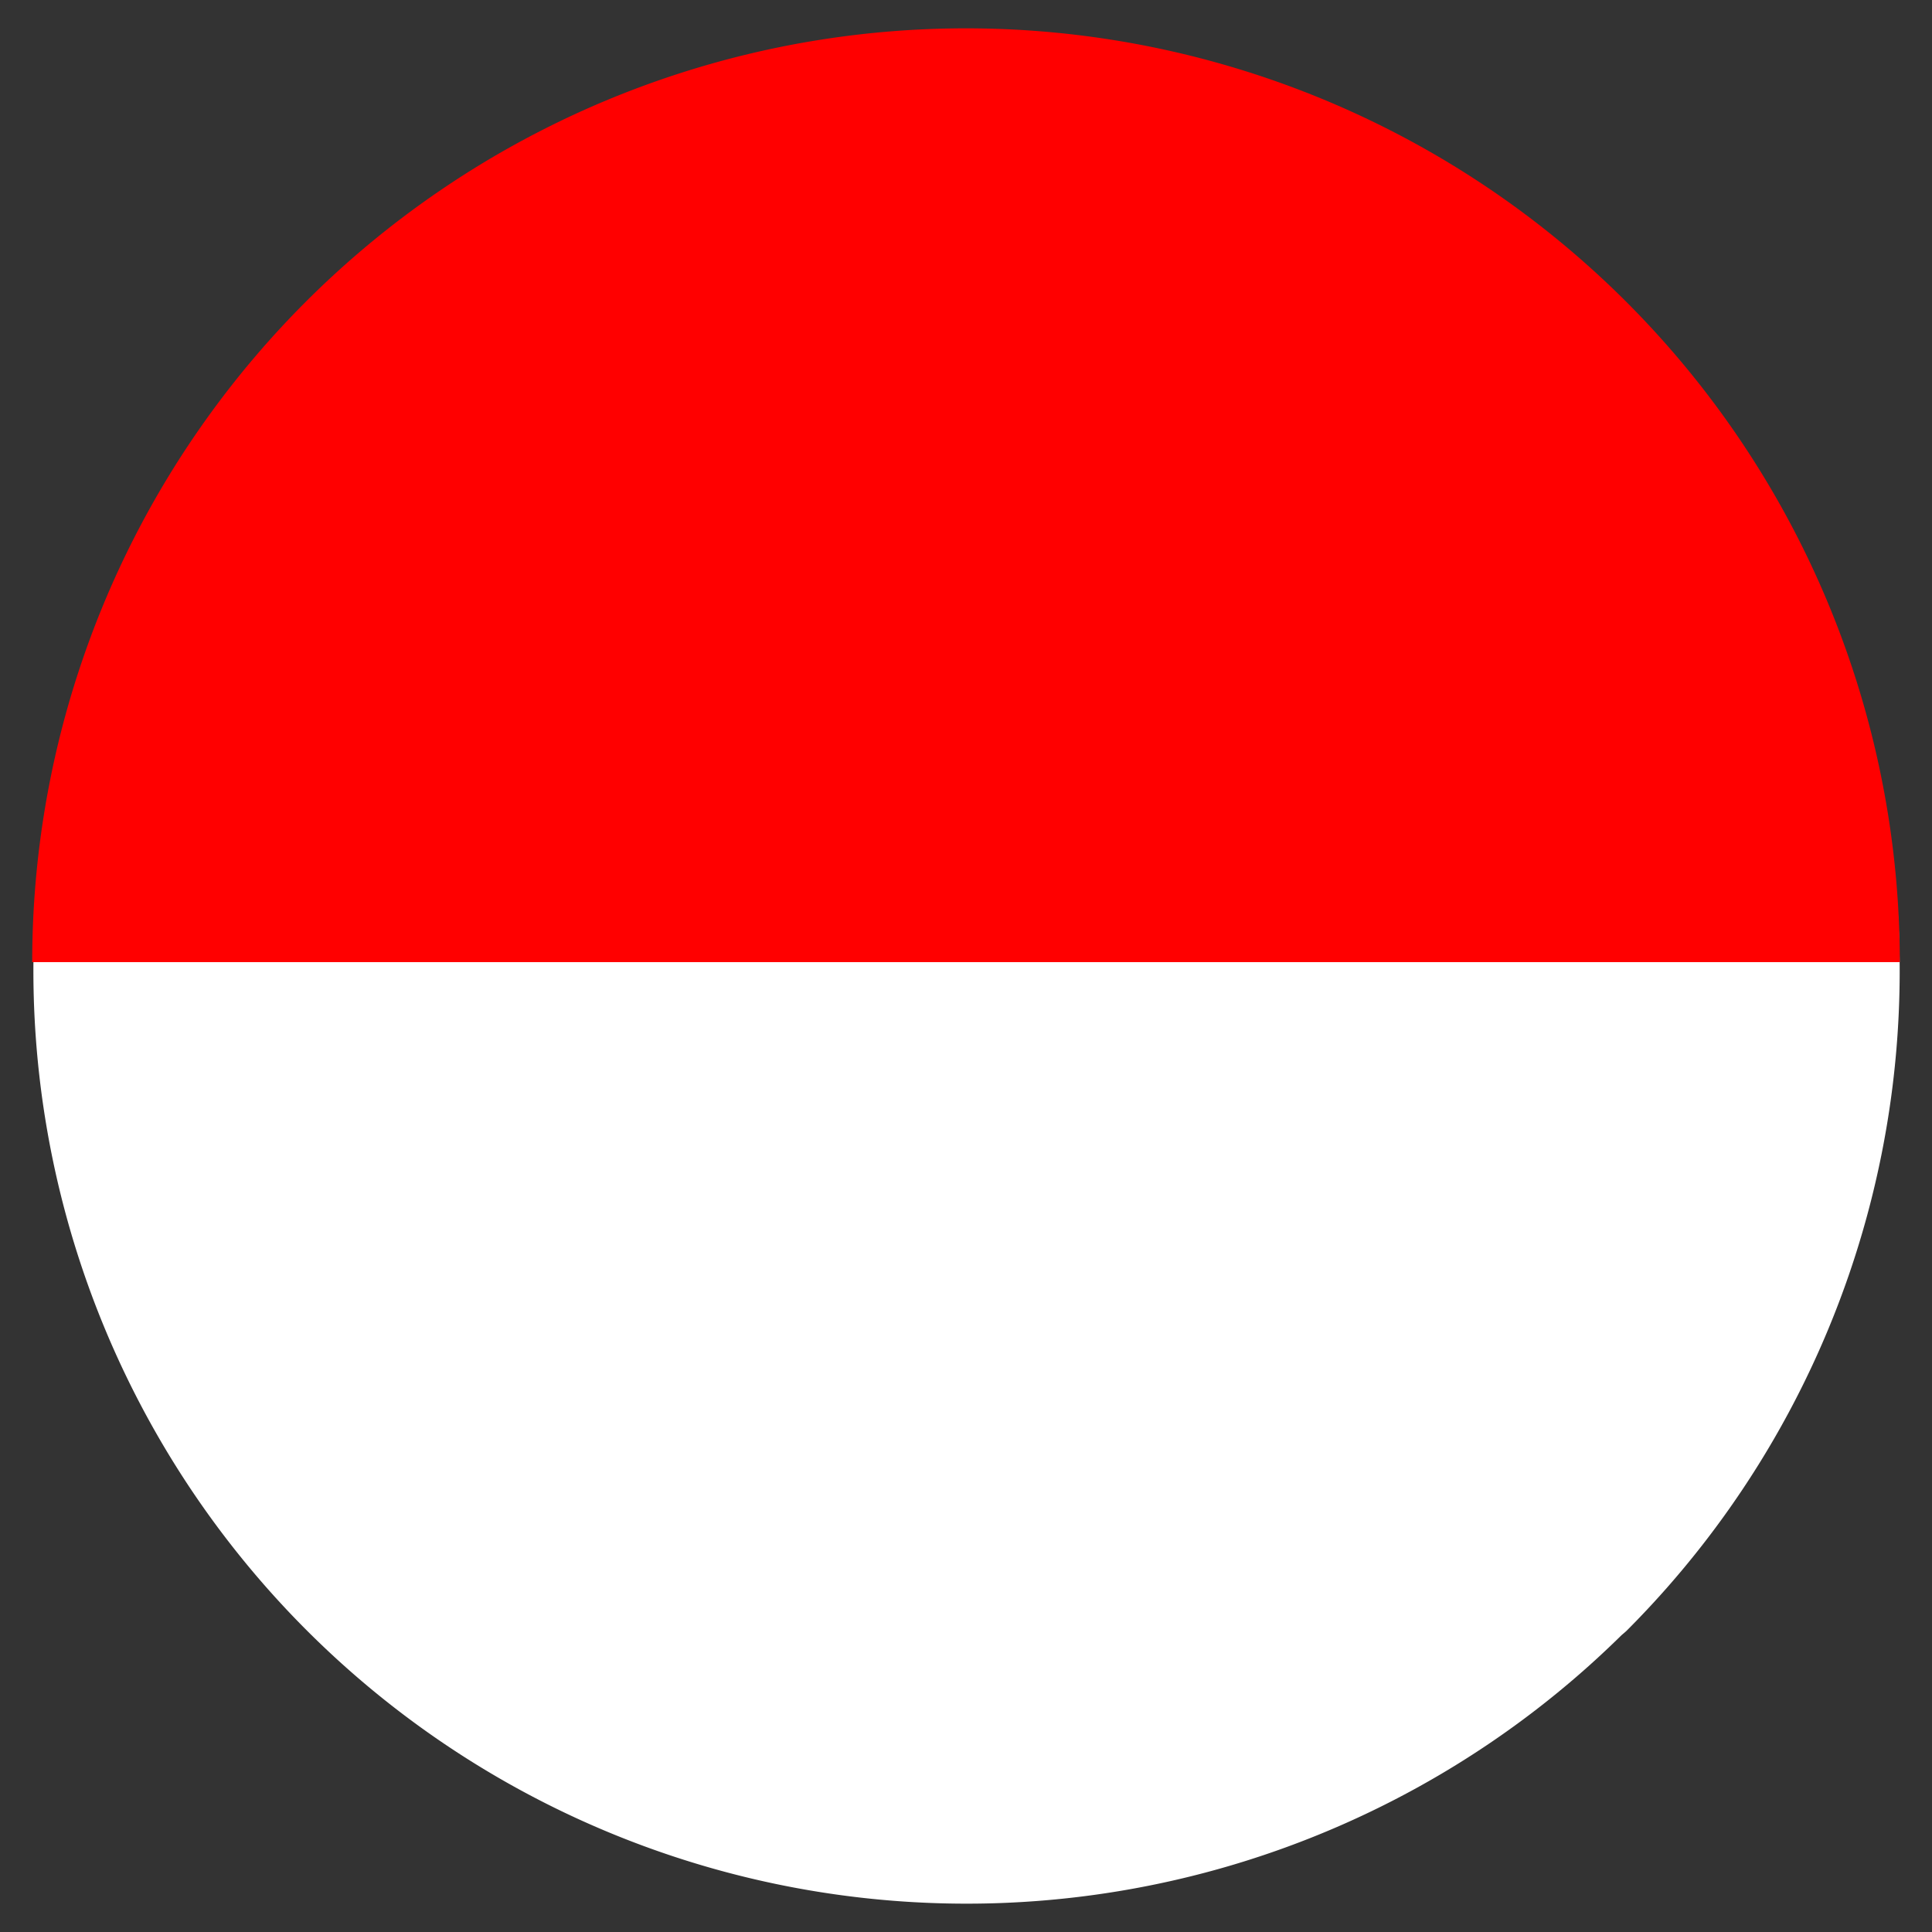
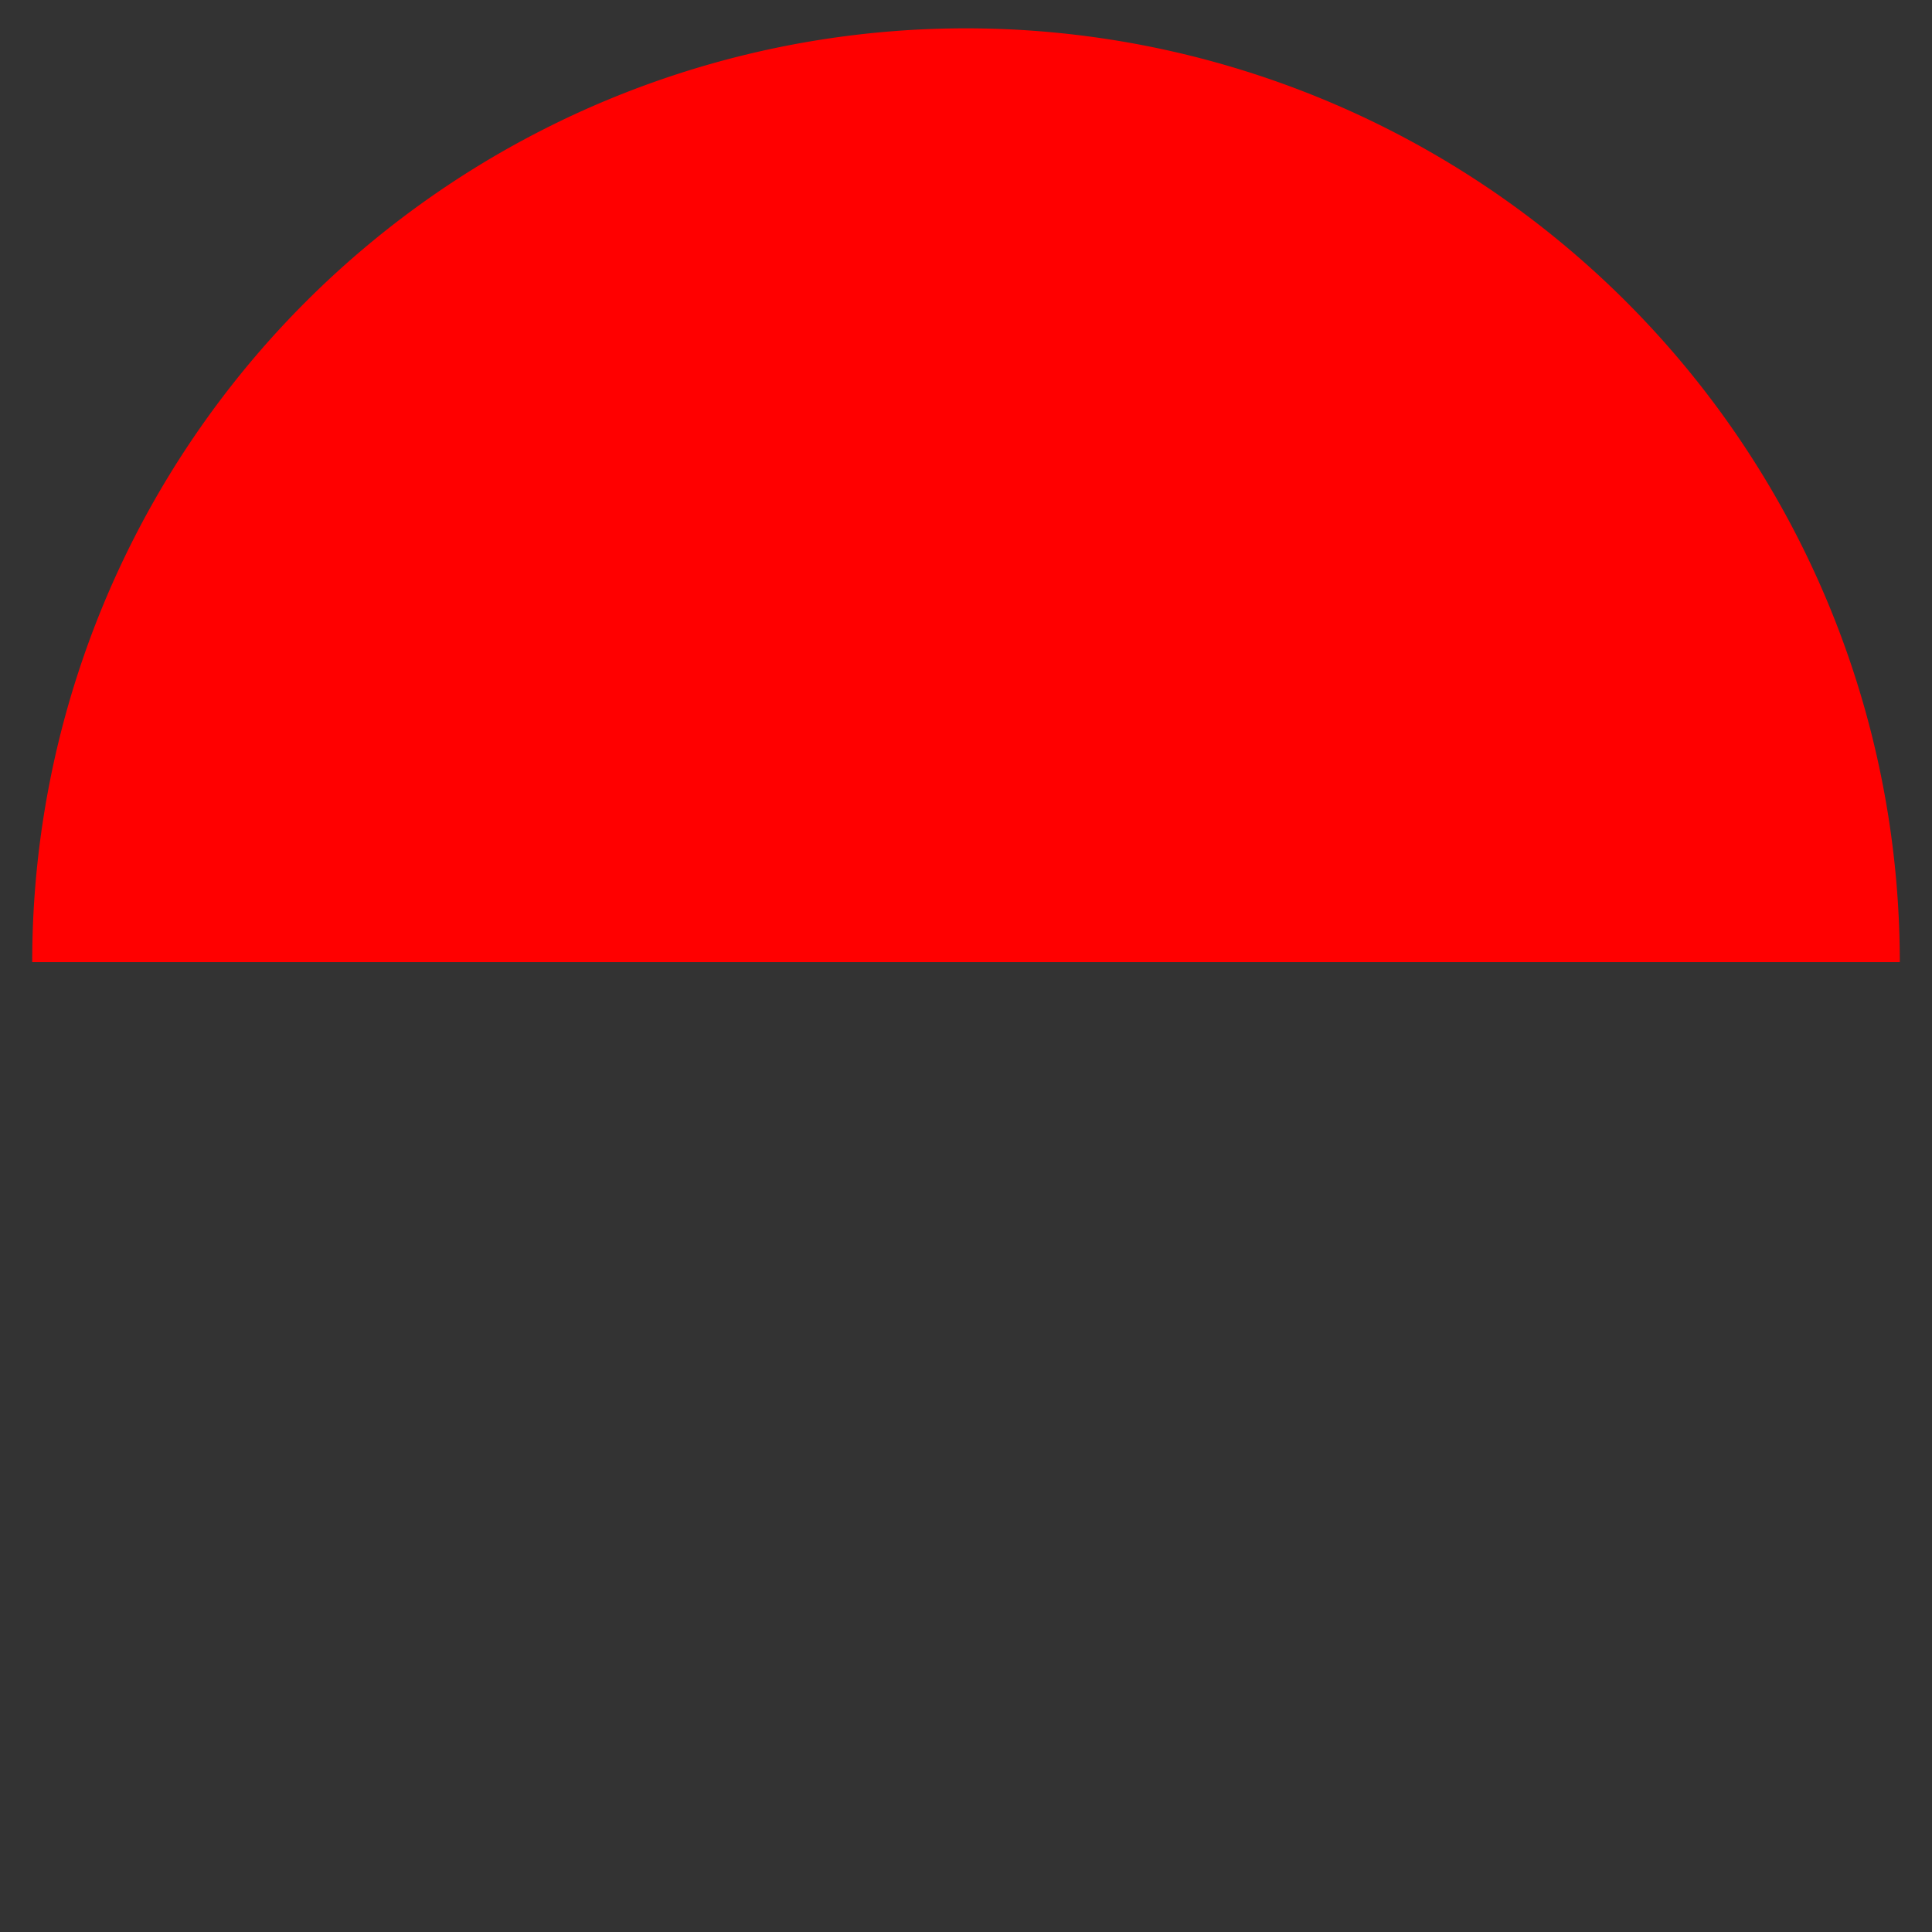
<svg xmlns="http://www.w3.org/2000/svg" width="30" height="30">
  <rect width="100%" height="100%" fill="#333333" stroke="none" />
-   <path d="M15,.58A14.48,14.48,0,0,1,25.26,4.83l.06.07a14.49,14.49,0,0,1-.07,20.43l-.07.06A14.49,14.49,0,1,1,15,.58Z" fill="#fff" />
-   <path d="M29.47,14.94H.5v0a14.49,14.49,0,0,1,29,0Z" fill="red" />
+   <path d="M29.47,14.94H.5v0a14.49,14.49,0,0,1,29,0" fill="red" />
</svg>